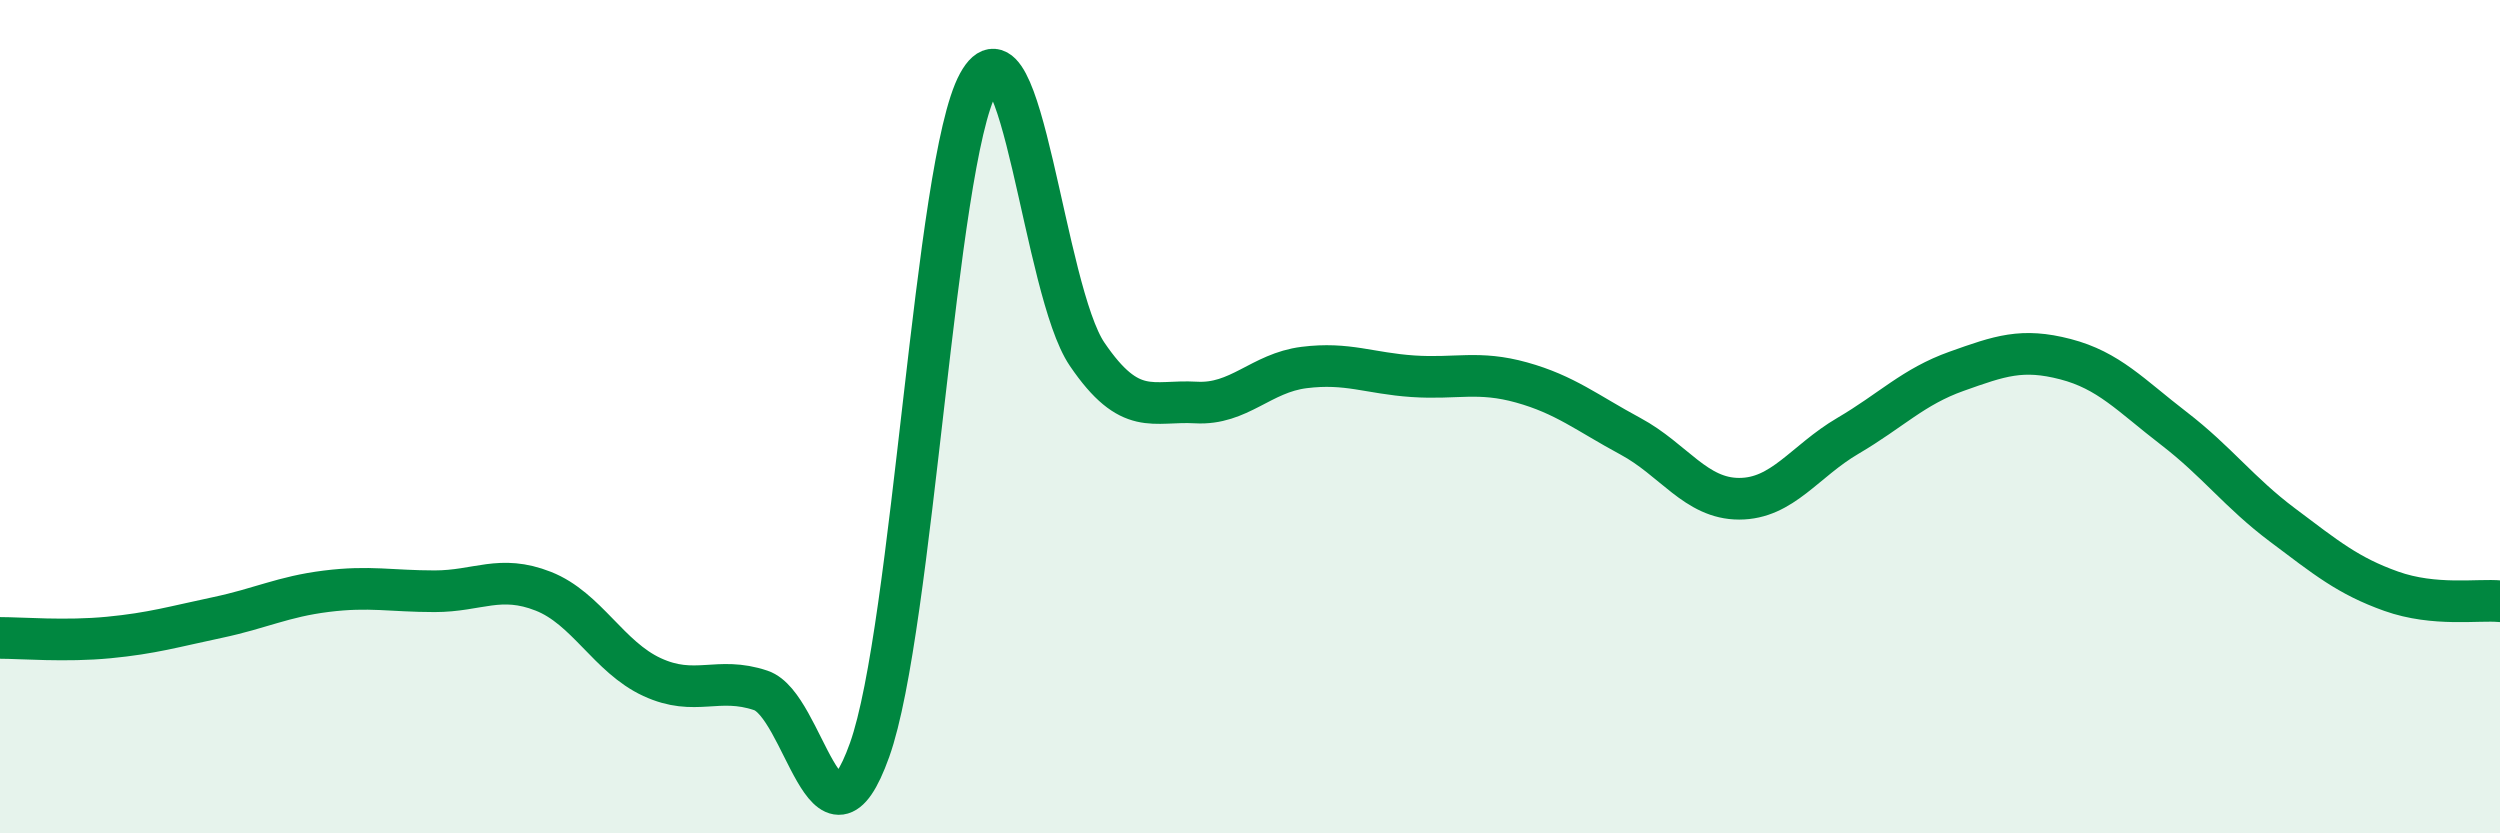
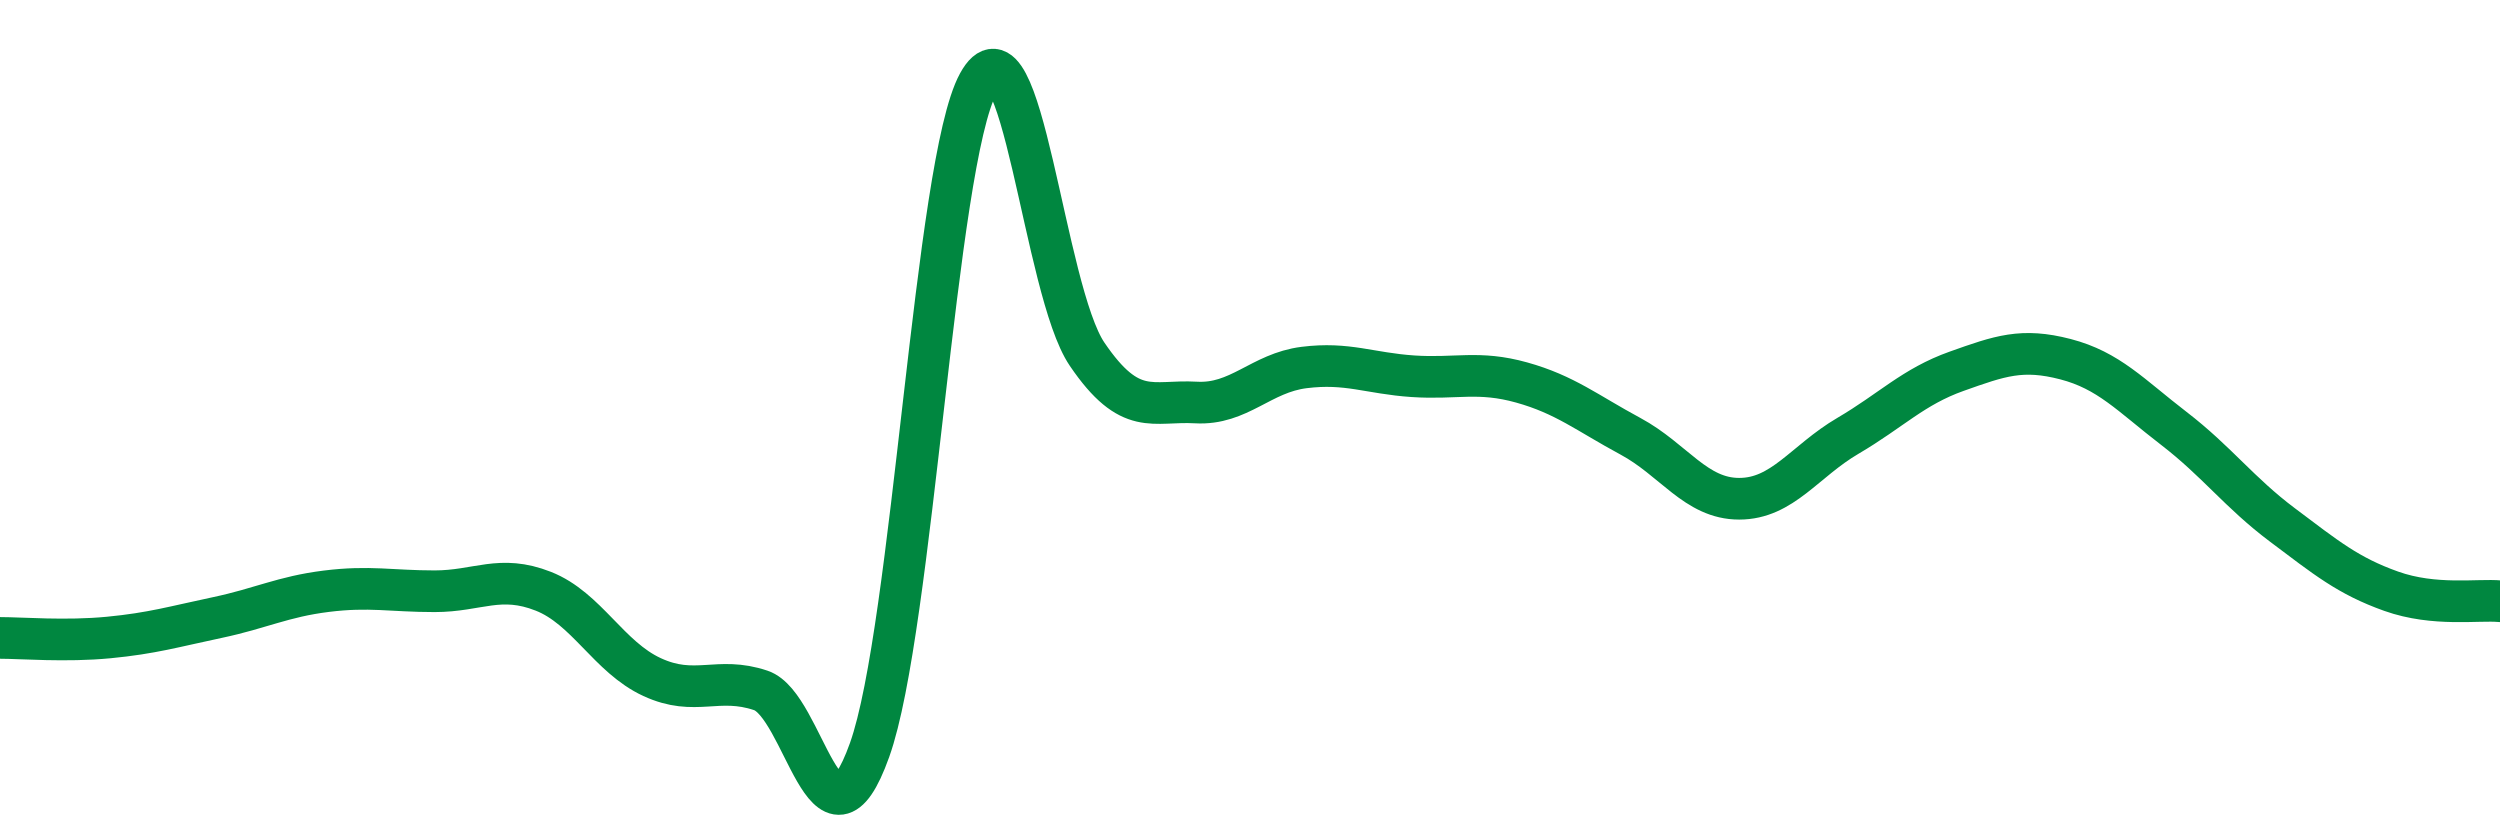
<svg xmlns="http://www.w3.org/2000/svg" width="60" height="20" viewBox="0 0 60 20">
-   <path d="M 0,15.31 C 0.52,15.31 1.57,15.4 2.61,15.3 C 3.65,15.2 4.18,15.04 5.22,14.82 C 6.26,14.6 6.79,14.32 7.83,14.19 C 8.87,14.06 9.39,14.19 10.43,14.19 C 11.47,14.19 12,13.78 13.04,14.19 C 14.08,14.6 14.61,15.77 15.65,16.25 C 16.69,16.73 17.22,16.22 18.26,16.57 C 19.3,16.92 19.83,20.91 20.87,18 C 21.91,15.09 22.44,3.9 23.48,2 C 24.52,0.1 25.05,6.97 26.09,8.5 C 27.13,10.03 27.66,9.6 28.7,9.66 C 29.74,9.72 30.26,8.95 31.3,8.82 C 32.34,8.69 32.87,8.96 33.91,9.03 C 34.95,9.1 35.48,8.89 36.52,9.18 C 37.56,9.47 38.09,9.91 39.13,10.47 C 40.17,11.03 40.7,11.97 41.74,11.97 C 42.78,11.97 43.31,11.07 44.35,10.46 C 45.39,9.85 45.92,9.28 46.96,8.91 C 48,8.54 48.53,8.35 49.57,8.62 C 50.61,8.89 51.13,9.48 52.17,10.28 C 53.21,11.08 53.74,11.82 54.78,12.6 C 55.82,13.38 56.35,13.82 57.39,14.19 C 58.43,14.56 59.48,14.38 60,14.43L60 20L0 20Z" fill="#008740" opacity="0.1" stroke-linecap="round" stroke-linejoin="round" />
  <path d="M 0,15.31 C 0.52,15.31 1.57,15.4 2.61,15.3 C 3.65,15.2 4.18,15.04 5.22,14.82 C 6.26,14.6 6.79,14.32 7.83,14.19 C 8.87,14.06 9.39,14.19 10.43,14.19 C 11.47,14.19 12,13.78 13.04,14.19 C 14.08,14.6 14.61,15.77 15.65,16.25 C 16.69,16.73 17.22,16.22 18.26,16.57 C 19.3,16.92 19.83,20.91 20.87,18 C 21.91,15.09 22.44,3.9 23.48,2 C 24.52,0.1 25.05,6.97 26.09,8.5 C 27.13,10.03 27.66,9.6 28.7,9.66 C 29.74,9.72 30.26,8.95 31.3,8.82 C 32.34,8.69 32.87,8.96 33.91,9.03 C 34.95,9.1 35.48,8.89 36.52,9.18 C 37.56,9.47 38.09,9.91 39.13,10.47 C 40.17,11.03 40.7,11.97 41.74,11.97 C 42.78,11.97 43.31,11.07 44.35,10.46 C 45.39,9.85 45.92,9.28 46.96,8.91 C 48,8.54 48.53,8.35 49.57,8.62 C 50.61,8.89 51.13,9.48 52.17,10.28 C 53.21,11.08 53.74,11.82 54.78,12.6 C 55.82,13.38 56.35,13.82 57.39,14.19 C 58.43,14.56 59.48,14.38 60,14.43" stroke="#008740" stroke-width="1" fill="none" stroke-linecap="round" stroke-linejoin="round" />
</svg>